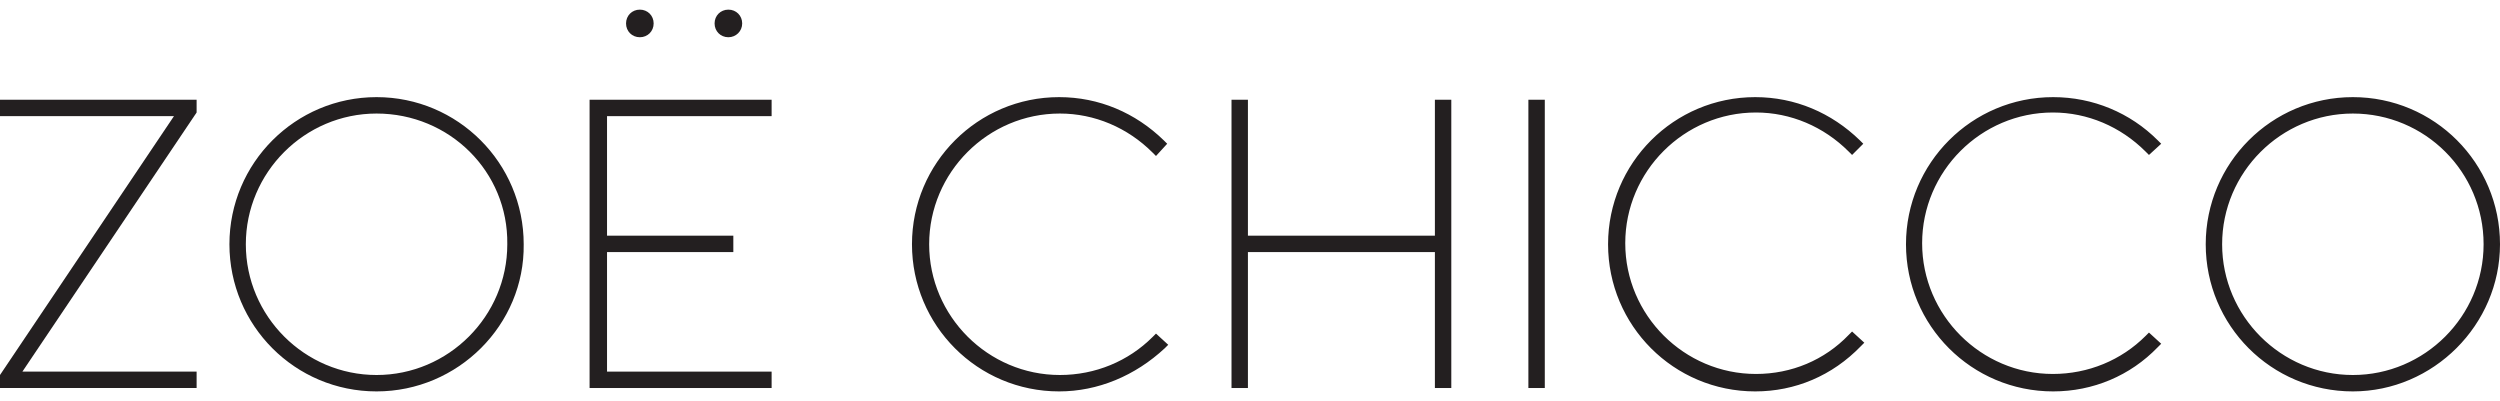
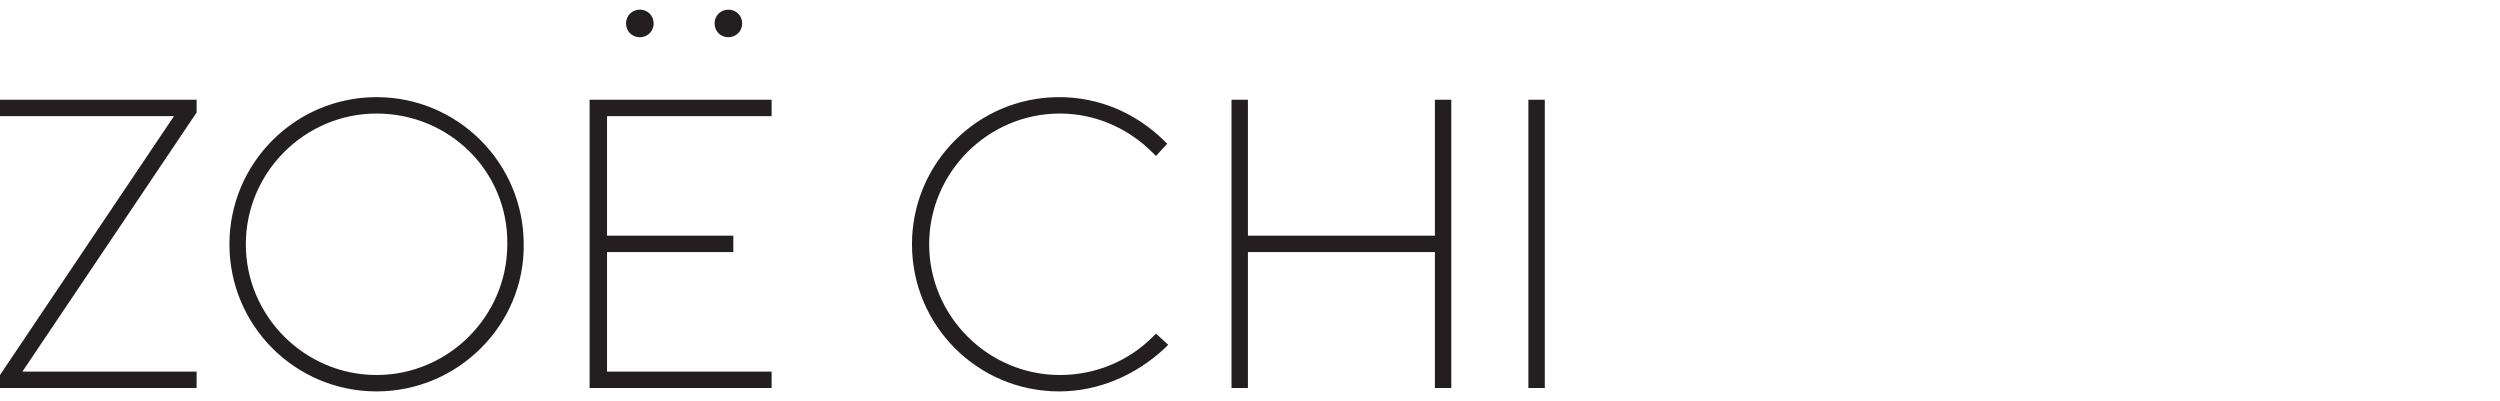
<svg xmlns="http://www.w3.org/2000/svg" xml:space="preserve" viewBox="0 203 960 154" y="0" x="0" version="1.1" id="header-logo-svg">
-   <path d="M903.5 353.3c-31.3 0-56.5-25.3-56.5-56.5s25.3-56.5 56.5-56.5c31.3 0 56.5 25.3 56.5 56.5C960 327.7 934.4 353.3 903.5 353.3zM903.5 246.6c-27.6 0-50.2 22.6-50.2 50.2 0 27.6 22.6 50.2 50.2 50.2 27.6 0 50.2-22.6 50.2-50.2C953.7 268.9 931.1 246.6 903.5 246.6zM903.5 352.3c-30.6 0-55.5-24.9-55.5-55.5s24.9-55.5 55.5-55.5c30.6 0 55.5 24.9 55.5 55.5C959 327.4 934.1 352.3 903.5 352.3zM903.5 245.6c-28.3 0-51.2 22.9-51.2 51.2 0 28.3 22.9 51.2 51.2 51.2 28.3 0 51.2-22.9 51.2-51.2C954.3 268.5 931.4 245.6 903.5 245.6zM788.4 353.3c-31.3 0-56.5-25.3-56.5-56.5s25.3-56.5 56.5-56.5c15.3 0 29.6 6 40.2 16.6l1.3 1.3 -4.7 4.3 -1.3-1.3c-9.6-9.6-22.3-15-35.6-15 -27.6 0-50.2 22.6-50.2 50.2s22.6 50.2 50.2 50.2c13.6 0 26.3-5.3 35.6-14.6l1.3-1.3 4.7 4.3 -1.3 1.3C818 347.3 803.7 353.3 788.4 353.3zM788.4 352.3c-30.6 0-55.5-24.9-55.5-55.5s24.9-55.5 55.5-55.5c15 0 28.9 6 39.6 16.6l0.7 0.7 -3.3 3 -0.7-0.7c-9.6-9.6-22.6-15.3-36.2-15.3 -28.3 0-51.2 22.9-51.2 51.2 0 28.3 22.9 51.2 51.2 51.2 13.6 0 26.6-5.3 36.2-15l0.7-0.7 3.3 3L828 336C817.3 346.3 803.4 352.3 788.4 352.3zM674 353.3c-31.3 0-56.5-25.3-56.5-56.5s25.3-56.5 56.5-56.5c15.3 0 29.3 6 40.2 16.6l1.3 1.3 -4.3 4.3 -1.3-1.3c-9.6-9.6-22.3-15-35.6-15 -27.6 0-50.2 22.6-50.2 50.2s22.6 50.2 50.2 50.2c13.6 0 26.3-5.3 35.6-15l1.3-1.3 4.7 4.3 -1.3 1.3C703.6 347.3 689.3 353.3 674 353.3zM674 352.3c-30.6 0-55.5-24.9-55.5-55.5s24.9-55.5 55.5-55.5c15 0 28.9 6 39.6 16.6l0.7 0.7 -3 3 -0.7-0.7c-9.6-9.6-22.6-15.3-36.2-15.3 -28.3 0-51.2 22.9-51.2 51.2 0 28.3 22.9 51.2 51.2 51.2 13.6 0 26.6-5.3 36.2-15l0.7-0.7 3 3 -0.7 0.7C703 346.3 689 352.3 674 352.3z" fill="#231F20" />
  <rect height="110.7" width="6.3" fill="#231F20" y="241.3" x="586.9" />
-   <rect height="108.7" width="4.3" fill="#231F20" y="242.3" x="587.9" />
  <polygon points="551 352 551 299.8 479.2 299.8 479.2 352 472.9 352 472.9 241.3 479.2 241.3 479.2 293.5 551 293.5 551 241.3 557.3 241.3 557.3 352" fill="#231F20" />
  <polygon points="556.3 351 551.7 351 551.7 298.8 478.2 298.8 478.2 351 473.8 351 473.8 242.3 478.2 242.3 478.2 294.5 551.7 294.5 551.7 242.3 556.3 242.3" fill="#231F20" />
  <path d="M406.7 353.3c-31.3 0-56.5-25.3-56.5-56.5s25.3-56.5 56.5-56.5c15.3 0 29.3 6 40.2 16.6l1.3 1.3 -4.3 4.7 -1.3-1.3c-9.6-9.6-22.3-15-35.6-15 -27.6 0-50.2 22.6-50.2 50.2S379.4 347 407 347c13.6 0 26.3-5.3 35.6-14.6l1.3-1.3 4.7 4.3 -1.3 1.3C435.9 347.3 421.6 353.3 406.7 353.3zM406.7 352.3c-30.6 0-55.5-24.9-55.5-55.5s24.9-55.5 55.5-55.5c15 0 28.9 6 39.6 16.6l0.7 0.7 -3 3 -0.7-0.7c-9.6-9.6-22.6-15.3-36.2-15.3 -28.3 0-51.2 22.9-51.2 51.2 0 28.3 22.9 51.2 51.2 51.2 13.6 0 26.6-5.3 36.2-15l0.7-0.7 3 3 -0.7 0.7C435.6 346.3 421.6 352.3 406.7 352.3z" fill="#231F20" />
  <polygon points="0 352 0 347 66.8 247.6 0 247.6 0 241.3 75.5 241.3 75.5 246.2 8.6 345.7 75.5 345.7 75.5 352" fill="#231F20" />
  <polygon points="74.5 351 1 351 1 347.3 1 347 68.5 246.6 1 246.6 1 242.3 74.5 242.3 74.5 245.9 7 346.7 74.5 346.7" fill="#231F20" />
  <path d="M144.6 353.3c-31.3 0-56.5-25.3-56.5-56.5s25.3-56.5 56.5-56.5 56.5 25.3 56.5 56.5C201.5 327.7 175.9 353.3 144.6 353.3zM144.6 246.6c-27.6 0-50.2 22.6-50.2 50.2 0 27.6 22.6 50.2 50.2 50.2s50.2-22.6 50.2-50.2C195.2 268.9 172.6 246.6 144.6 246.6zM144.6 352.3c-30.6 0-55.5-24.9-55.5-55.5s24.9-55.5 55.5-55.5 55.5 24.9 55.5 55.5C200.5 327.4 175.6 352.3 144.6 352.3zM144.6 245.6c-28.3 0-51.2 22.9-51.2 51.2 0 28.3 22.9 51.2 51.2 51.2s51.2-22.9 51.2-51.2C195.9 268.5 172.9 245.6 144.6 245.6zM279.7 217.3c-3 0-5.3-2.3-5.3-5.3s2.3-5.3 5.3-5.3c3 0 5.3 2.3 5.3 5.3S282.6 217.3 279.7 217.3zM279.7 216.3c-2.3 0-4.3-2-4.3-4.3 0-2.3 2-4.3 4.3-4.3 2.3 0 4.3 2 4.3 4.3C284 214.3 282 216.3 279.7 216.3zM245.7 217.3c-3 0-5.3-2.3-5.3-5.3s2.3-5.3 5.3-5.3c3 0 5.3 2.3 5.3 5.3S248.7 217.3 245.7 217.3zM245.7 216.3c-2.3 0-4.3-2-4.3-4.3 0-2.3 2-4.3 4.3-4.3 2.3 0 4.3 2 4.3 4.3C250.1 214.3 248.1 216.3 245.7 216.3z" fill="#231F20" />
  <polygon points="226.4 352 226.4 241.3 296.3 241.3 296.3 247.6 233.1 247.6 233.1 293.5 281.6 293.5 281.6 299.8 233.1 299.8 233.1 345.7 296.3 345.7 296.3 352" fill="#231F20" />
-   <polygon points="295.3 351 227.4 351 227.4 242.3 295.3 242.3 295.3 246.6 232.1 246.6 232.1 294.5 280.7 294.5 280.7 298.8 232.1 298.8 232.1 346.7 295.3 346.7" fill="#231F20" />
</svg>